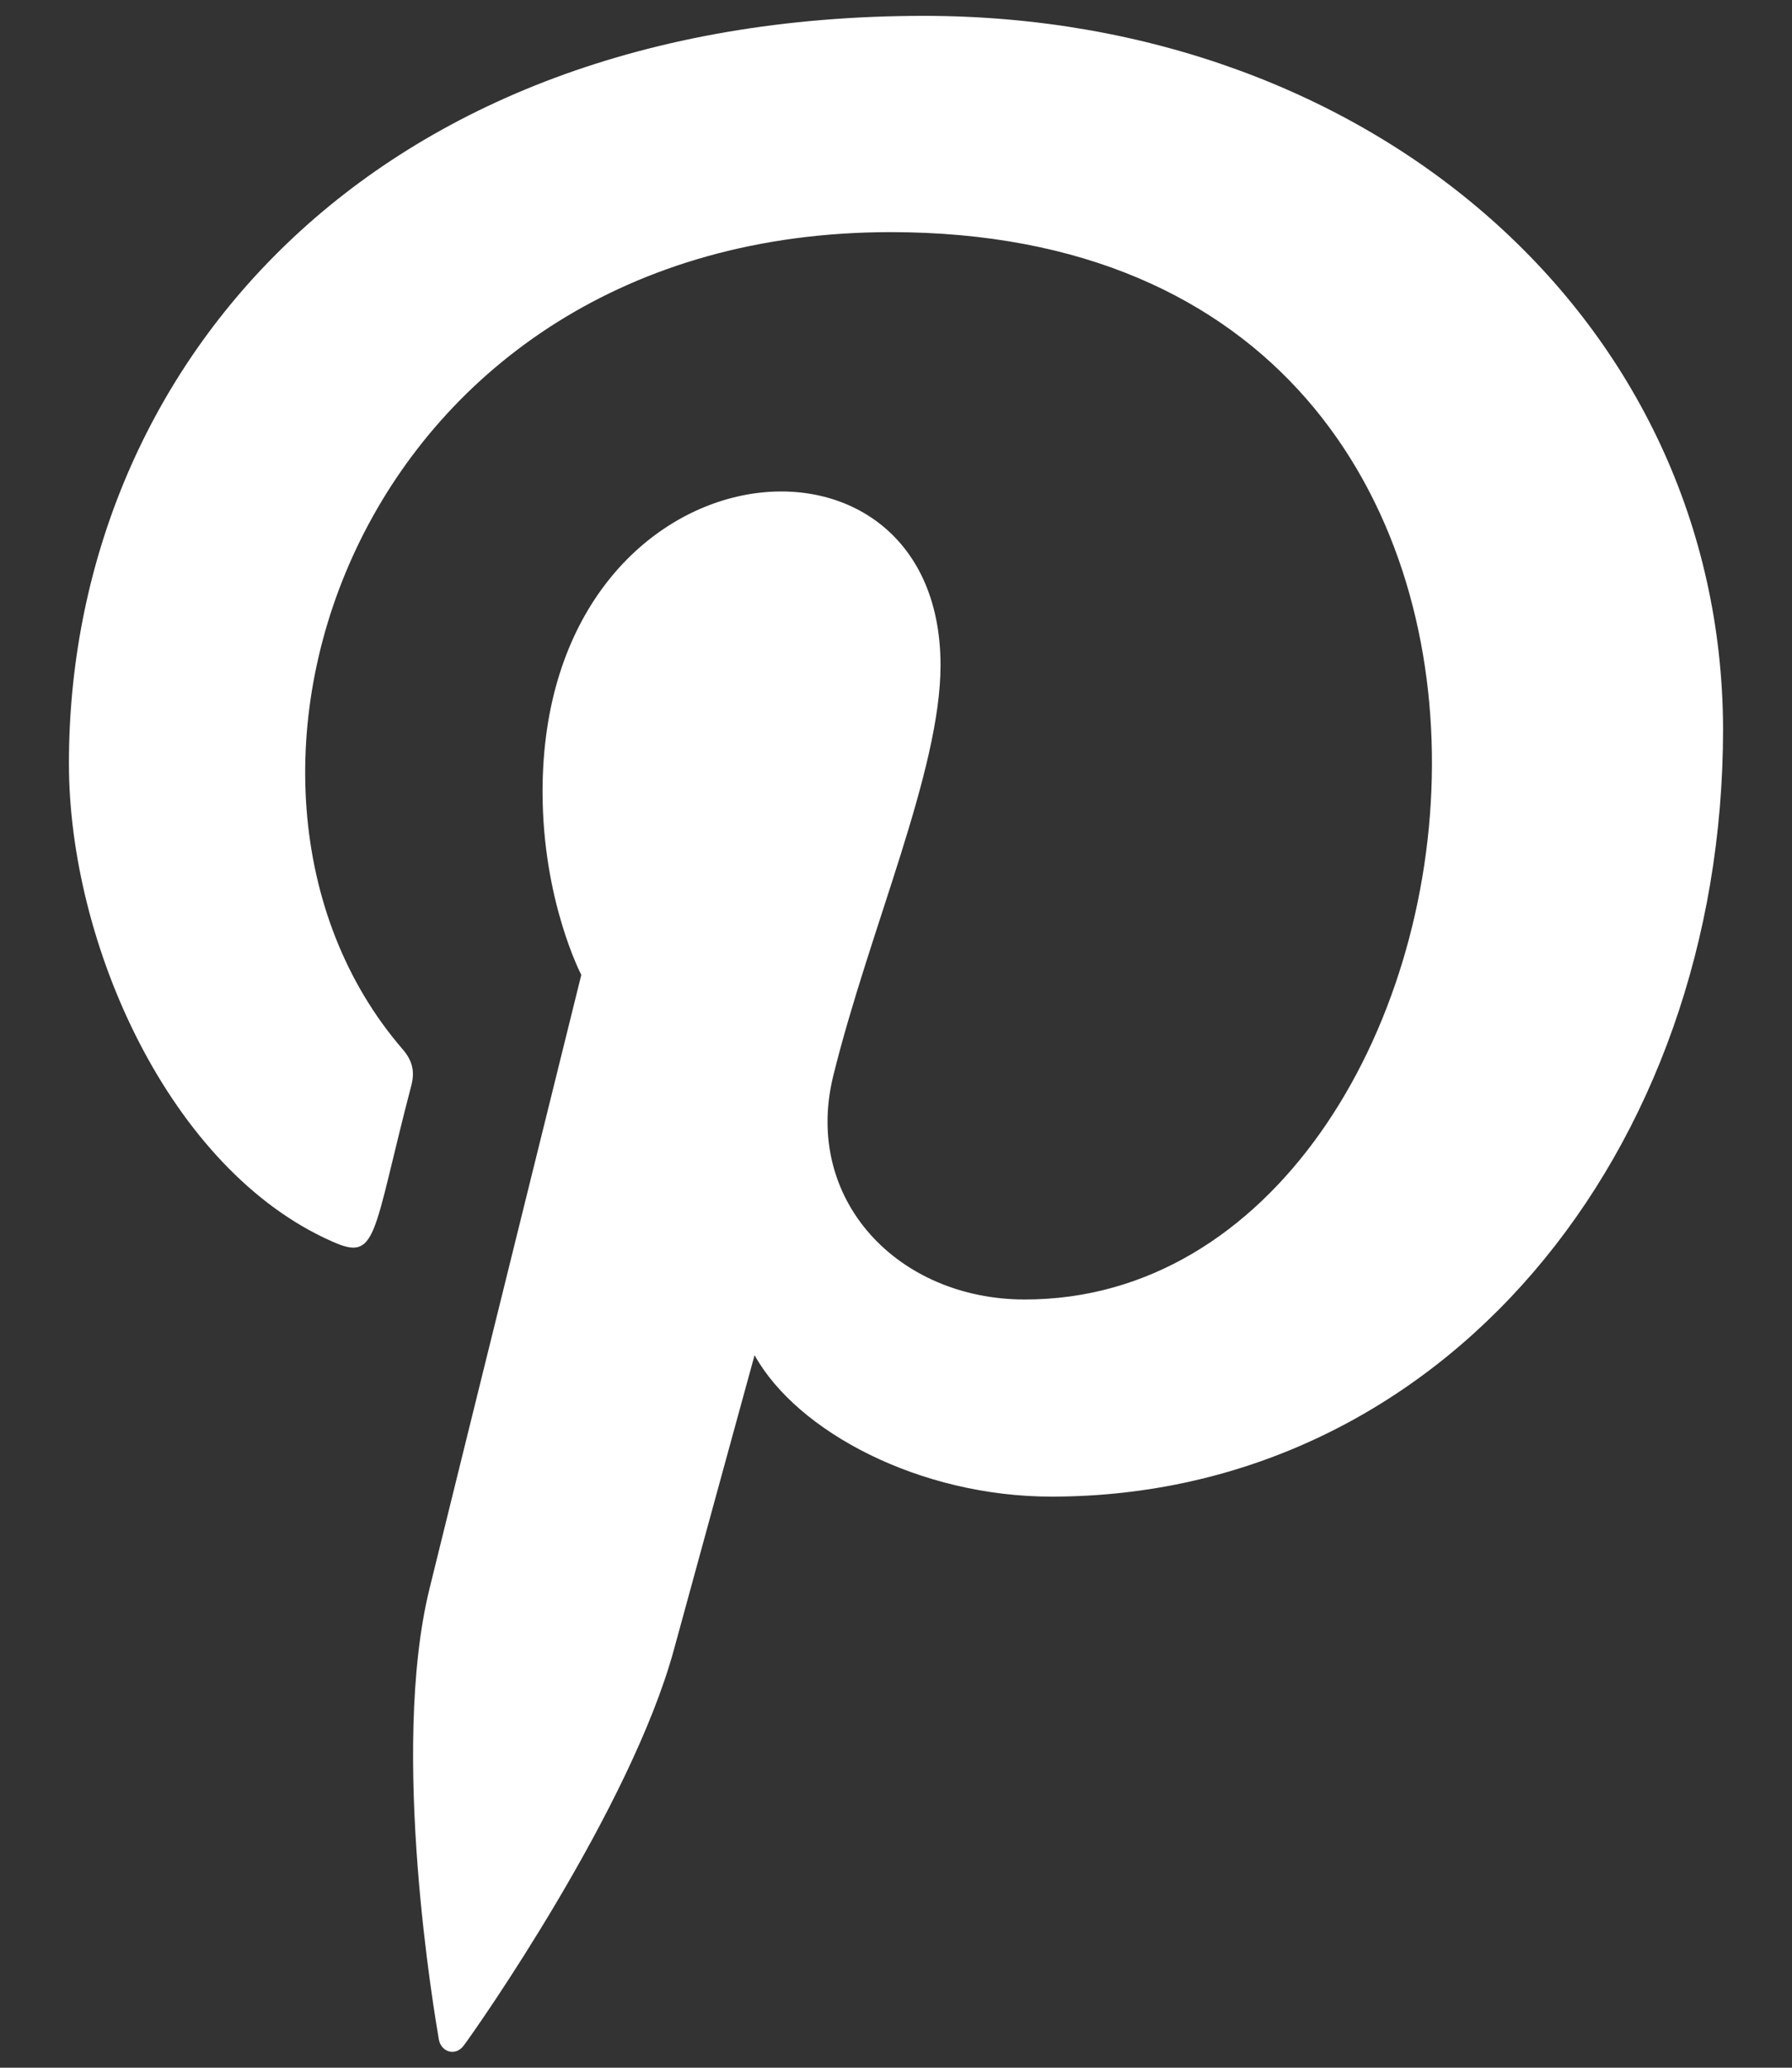
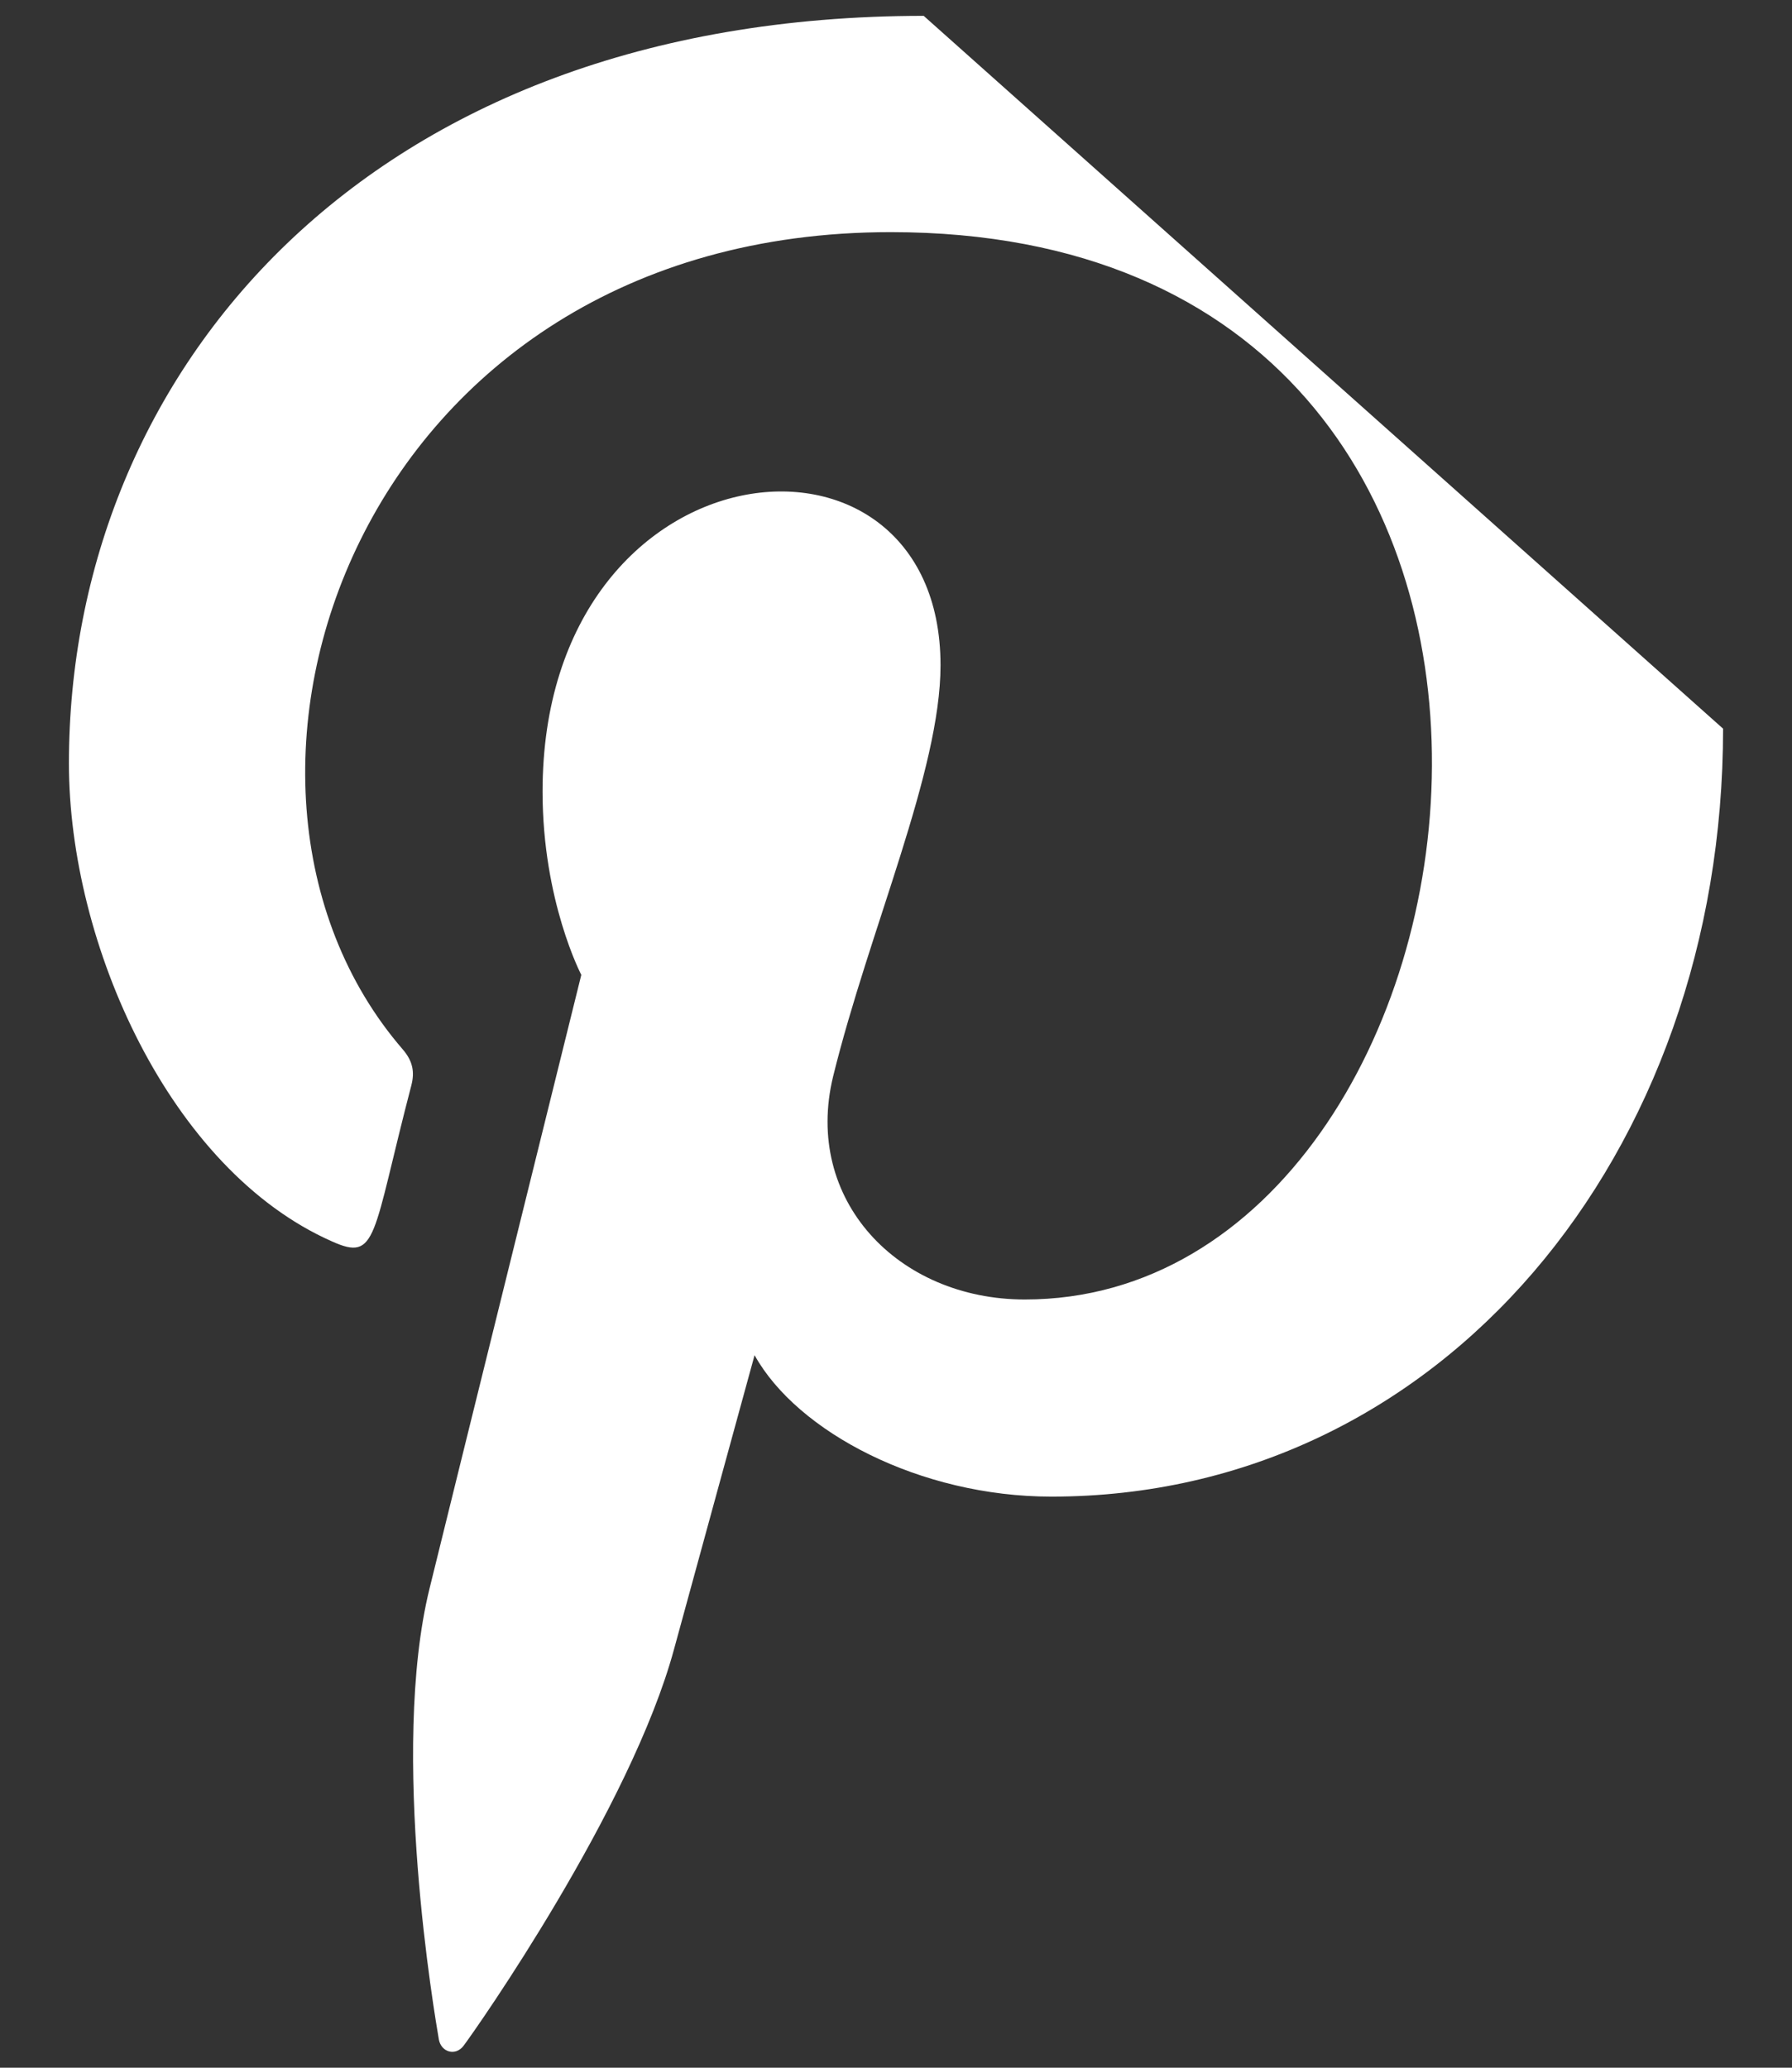
<svg xmlns="http://www.w3.org/2000/svg" width="13" height="15" viewBox="0 0 13 15" fill="none">
  <rect x="0" y="0" width="13" height="15" fill="#333333" stroke="none" />
-   <path d="M6.701 0.115C2.652 0.116 0.5 2.71 0.5 5.538C0.5 6.85 1.233 8.486 2.407 9.005C2.741 9.156 2.697 8.972 2.985 7.87C3.008 7.778 2.996 7.699 2.922 7.613C1.245 5.673 2.595 1.684 6.462 1.684C12.057 1.684 11.012 9.427 7.435 9.427C6.513 9.427 5.826 8.703 6.044 7.808C6.307 6.741 6.823 5.595 6.823 4.826C6.823 2.889 3.936 3.176 3.936 5.743C3.936 6.536 4.217 7.072 4.217 7.072C4.217 7.072 3.288 10.823 3.116 11.524C2.824 12.711 3.156 14.632 3.184 14.797C3.202 14.888 3.304 14.917 3.362 14.842C3.453 14.722 4.576 13.121 4.89 11.963C5.005 11.541 5.474 9.831 5.474 9.831C5.784 10.389 6.676 10.857 7.627 10.857C10.456 10.857 12.5 8.371 12.5 5.286C12.49 2.328 9.959 0.115 6.701 0.115Z" fill="#ffffff" />
+   <path d="M6.701 0.115C2.652 0.116 0.5 2.71 0.5 5.538C0.5 6.85 1.233 8.486 2.407 9.005C2.741 9.156 2.697 8.972 2.985 7.87C3.008 7.778 2.996 7.699 2.922 7.613C1.245 5.673 2.595 1.684 6.462 1.684C12.057 1.684 11.012 9.427 7.435 9.427C6.513 9.427 5.826 8.703 6.044 7.808C6.307 6.741 6.823 5.595 6.823 4.826C6.823 2.889 3.936 3.176 3.936 5.743C3.936 6.536 4.217 7.072 4.217 7.072C4.217 7.072 3.288 10.823 3.116 11.524C2.824 12.711 3.156 14.632 3.184 14.797C3.202 14.888 3.304 14.917 3.362 14.842C3.453 14.722 4.576 13.121 4.89 11.963C5.005 11.541 5.474 9.831 5.474 9.831C5.784 10.389 6.676 10.857 7.627 10.857C10.456 10.857 12.5 8.371 12.5 5.286Z" fill="#ffffff" />
</svg>